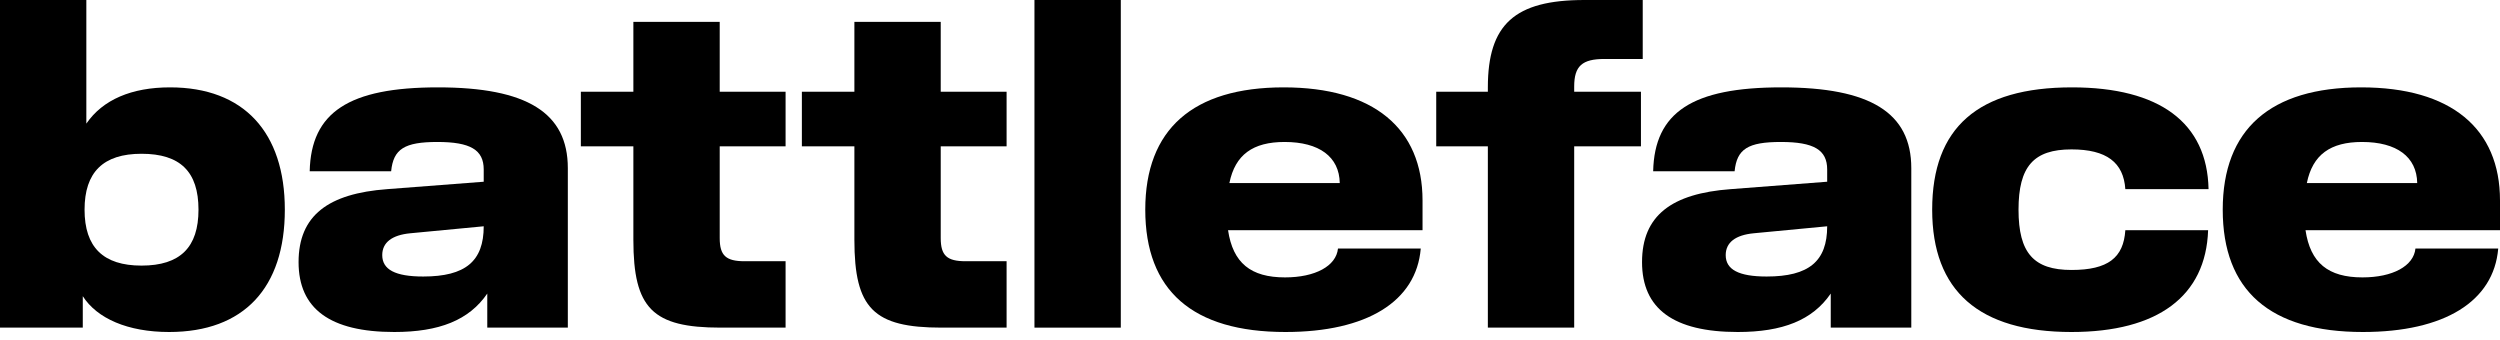
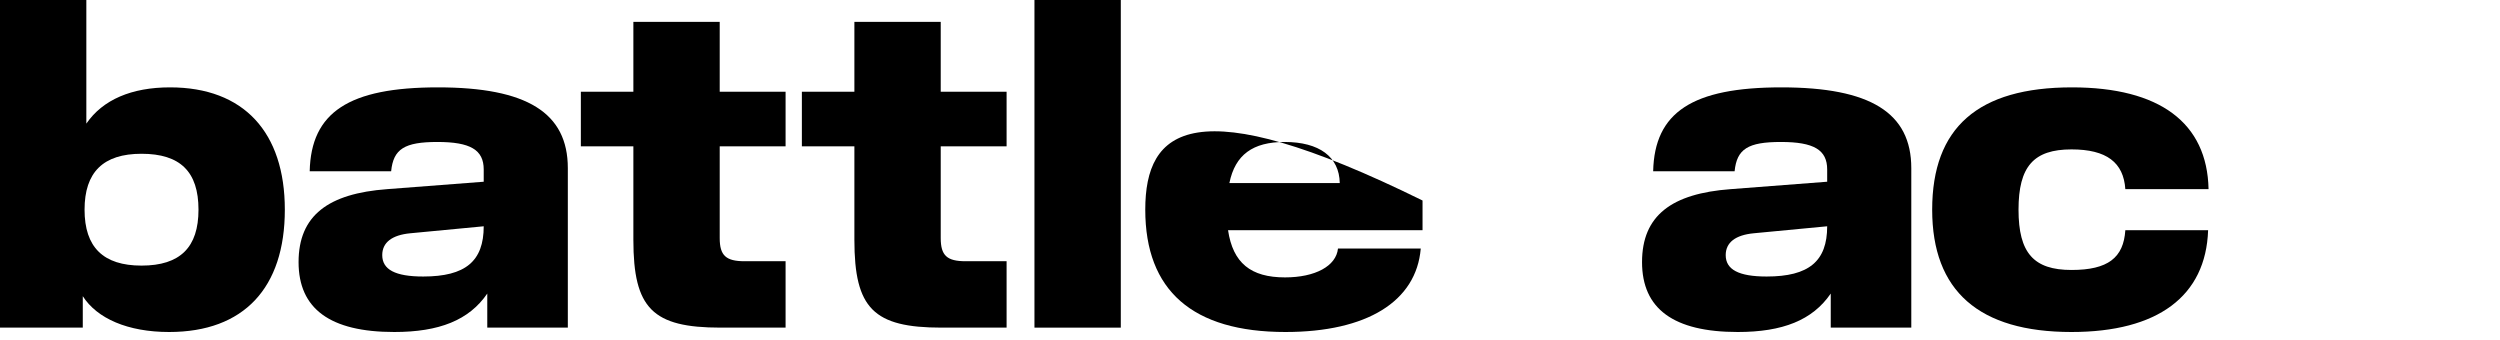
<svg xmlns="http://www.w3.org/2000/svg" width="640" height="87" viewBox="0 0 640 87" fill="none">
  <path d="M0 83.874H21.192L21.192 75.822C24.837 81.525 32.699 84.992 43.295 84.992C62.436 84.992 72.917 73.697 72.917 53.679C72.917 33.885 62.436 22.366 43.523 22.366C33.724 22.366 26.319 25.498 22.103 31.648L22.103 0L0 0L0 83.874ZM21.647 53.679C21.647 44.062 26.433 39.365 36.231 39.365C46.143 39.365 50.814 43.95 50.814 53.679C50.814 63.297 46.143 67.994 36.231 67.994C26.433 67.994 21.647 63.297 21.647 53.679Z" fill="black" />
  <path d="M100.93 84.992C112.437 84.992 120.071 81.973 124.742 75.151V83.874L145.364 83.874V43.055C145.364 28.852 134.882 22.366 112.095 22.366C89.309 22.366 79.624 28.741 79.283 43.838H100.132C100.702 38.135 103.55 36.345 111.981 36.345C120.413 36.345 123.831 38.358 123.831 43.391L123.831 46.522L99.107 48.423C84.068 49.541 76.434 55.133 76.434 67.099C76.434 79.065 84.523 84.992 100.93 84.992ZM97.854 65.31C97.854 62.066 100.36 60.165 105.032 59.718L123.831 57.929C123.831 66.875 119.159 70.789 108.336 70.789C101.158 70.789 97.854 69 97.854 65.31Z" fill="black" />
  <path d="M184.474 83.874H201.109V66.875H190.627C185.842 66.875 184.246 65.421 184.246 60.948V37.464L201.109 37.464V23.485L184.246 23.485V5.592L162.143 5.592V23.485H148.699V37.464L162.143 37.464V61.395C162.143 78.953 167.043 83.874 184.474 83.874Z" fill="black" />
  <path d="M241.054 83.874H257.688V66.875H247.206C242.421 66.875 240.826 65.421 240.826 60.948V37.464L257.688 37.464V23.485L240.826 23.485V5.592L218.723 5.592V23.485L205.279 23.485V37.464H218.723V61.395C218.723 78.953 223.622 83.874 241.054 83.874Z" fill="black" />
  <path d="M264.821 83.874H286.924V0L264.821 0V83.874Z" fill="black" />
-   <path d="M329.078 84.992C349.928 84.992 362.575 77.164 363.714 63.632H342.522C342.067 68.105 336.712 71.013 328.964 71.013C320.191 71.013 315.634 67.323 314.381 58.935L364.17 58.935V51.331C364.17 32.879 351.637 22.366 328.622 22.366C305.38 22.366 293.189 33.102 293.189 53.679C293.189 74.368 305.266 84.992 329.078 84.992ZM314.723 46.857C316.204 39.588 320.761 36.345 328.85 36.345C337.737 36.345 342.864 40.148 342.978 46.857L314.723 46.857Z" fill="black" />
-   <path d="M380.89 22.366V23.485L367.674 23.485V37.464L380.89 37.464V83.874L402.993 83.874V37.464H420.083V23.485L402.993 23.485V22.143C402.993 16.887 405.044 15.097 410.741 15.097L420.539 15.097V0L405.614 0C387.726 0 380.89 6.263 380.89 22.366Z" fill="black" />
+   <path d="M329.078 84.992C349.928 84.992 362.575 77.164 363.714 63.632H342.522C342.067 68.105 336.712 71.013 328.964 71.013C320.191 71.013 315.634 67.323 314.381 58.935L364.17 58.935V51.331C305.38 22.366 293.189 33.102 293.189 53.679C293.189 74.368 305.266 84.992 329.078 84.992ZM314.723 46.857C316.204 39.588 320.761 36.345 328.85 36.345C337.737 36.345 342.864 40.148 342.978 46.857L314.723 46.857Z" fill="black" />
  <path d="M444.858 84.992C456.365 84.992 463.999 81.973 468.67 75.151V83.874H489.292V43.055C489.292 28.852 478.81 22.366 456.023 22.366C433.236 22.366 423.552 28.741 423.21 43.838L444.06 43.838C444.63 38.135 447.478 36.345 455.909 36.345C464.34 36.345 467.758 38.358 467.758 43.391V46.522L443.035 48.423C427.996 49.541 420.362 55.133 420.362 67.099C420.362 79.065 428.451 84.992 444.858 84.992ZM441.781 65.31C441.781 62.066 444.288 60.165 448.959 59.718L467.758 57.929C467.758 66.875 463.087 70.789 452.263 70.789C445.086 70.789 441.781 69 441.781 65.31Z" fill="black" />
  <path d="M530.299 84.992C552.402 84.992 564.707 75.822 565.277 58.935L544.085 58.935C543.629 65.981 539.641 69.112 530.299 69.112C520.615 69.112 516.741 64.751 516.741 53.679C516.741 42.608 520.615 38.246 530.299 38.246C539.3 38.246 543.629 41.601 544.085 48.423L565.39 48.423C565.049 31.425 552.858 22.366 530.413 22.366C506.373 22.366 494.638 32.655 494.638 53.679C494.638 74.48 506.601 84.992 530.299 84.992Z" fill="black" />
-   <path d="M604.908 84.992C625.758 84.992 638.405 77.164 639.544 63.632H618.353C617.897 68.105 612.542 71.013 604.795 71.013C596.022 71.013 591.464 67.323 590.211 58.935L640 58.935V51.331C640 32.879 627.467 22.366 604.453 22.366C581.21 22.366 569.019 33.102 569.019 53.679C569.019 74.368 581.096 84.992 604.908 84.992ZM590.553 46.857C592.034 39.588 596.591 36.345 604.681 36.345C613.567 36.345 618.694 40.148 618.808 46.857L590.553 46.857Z" fill="black" />
</svg>